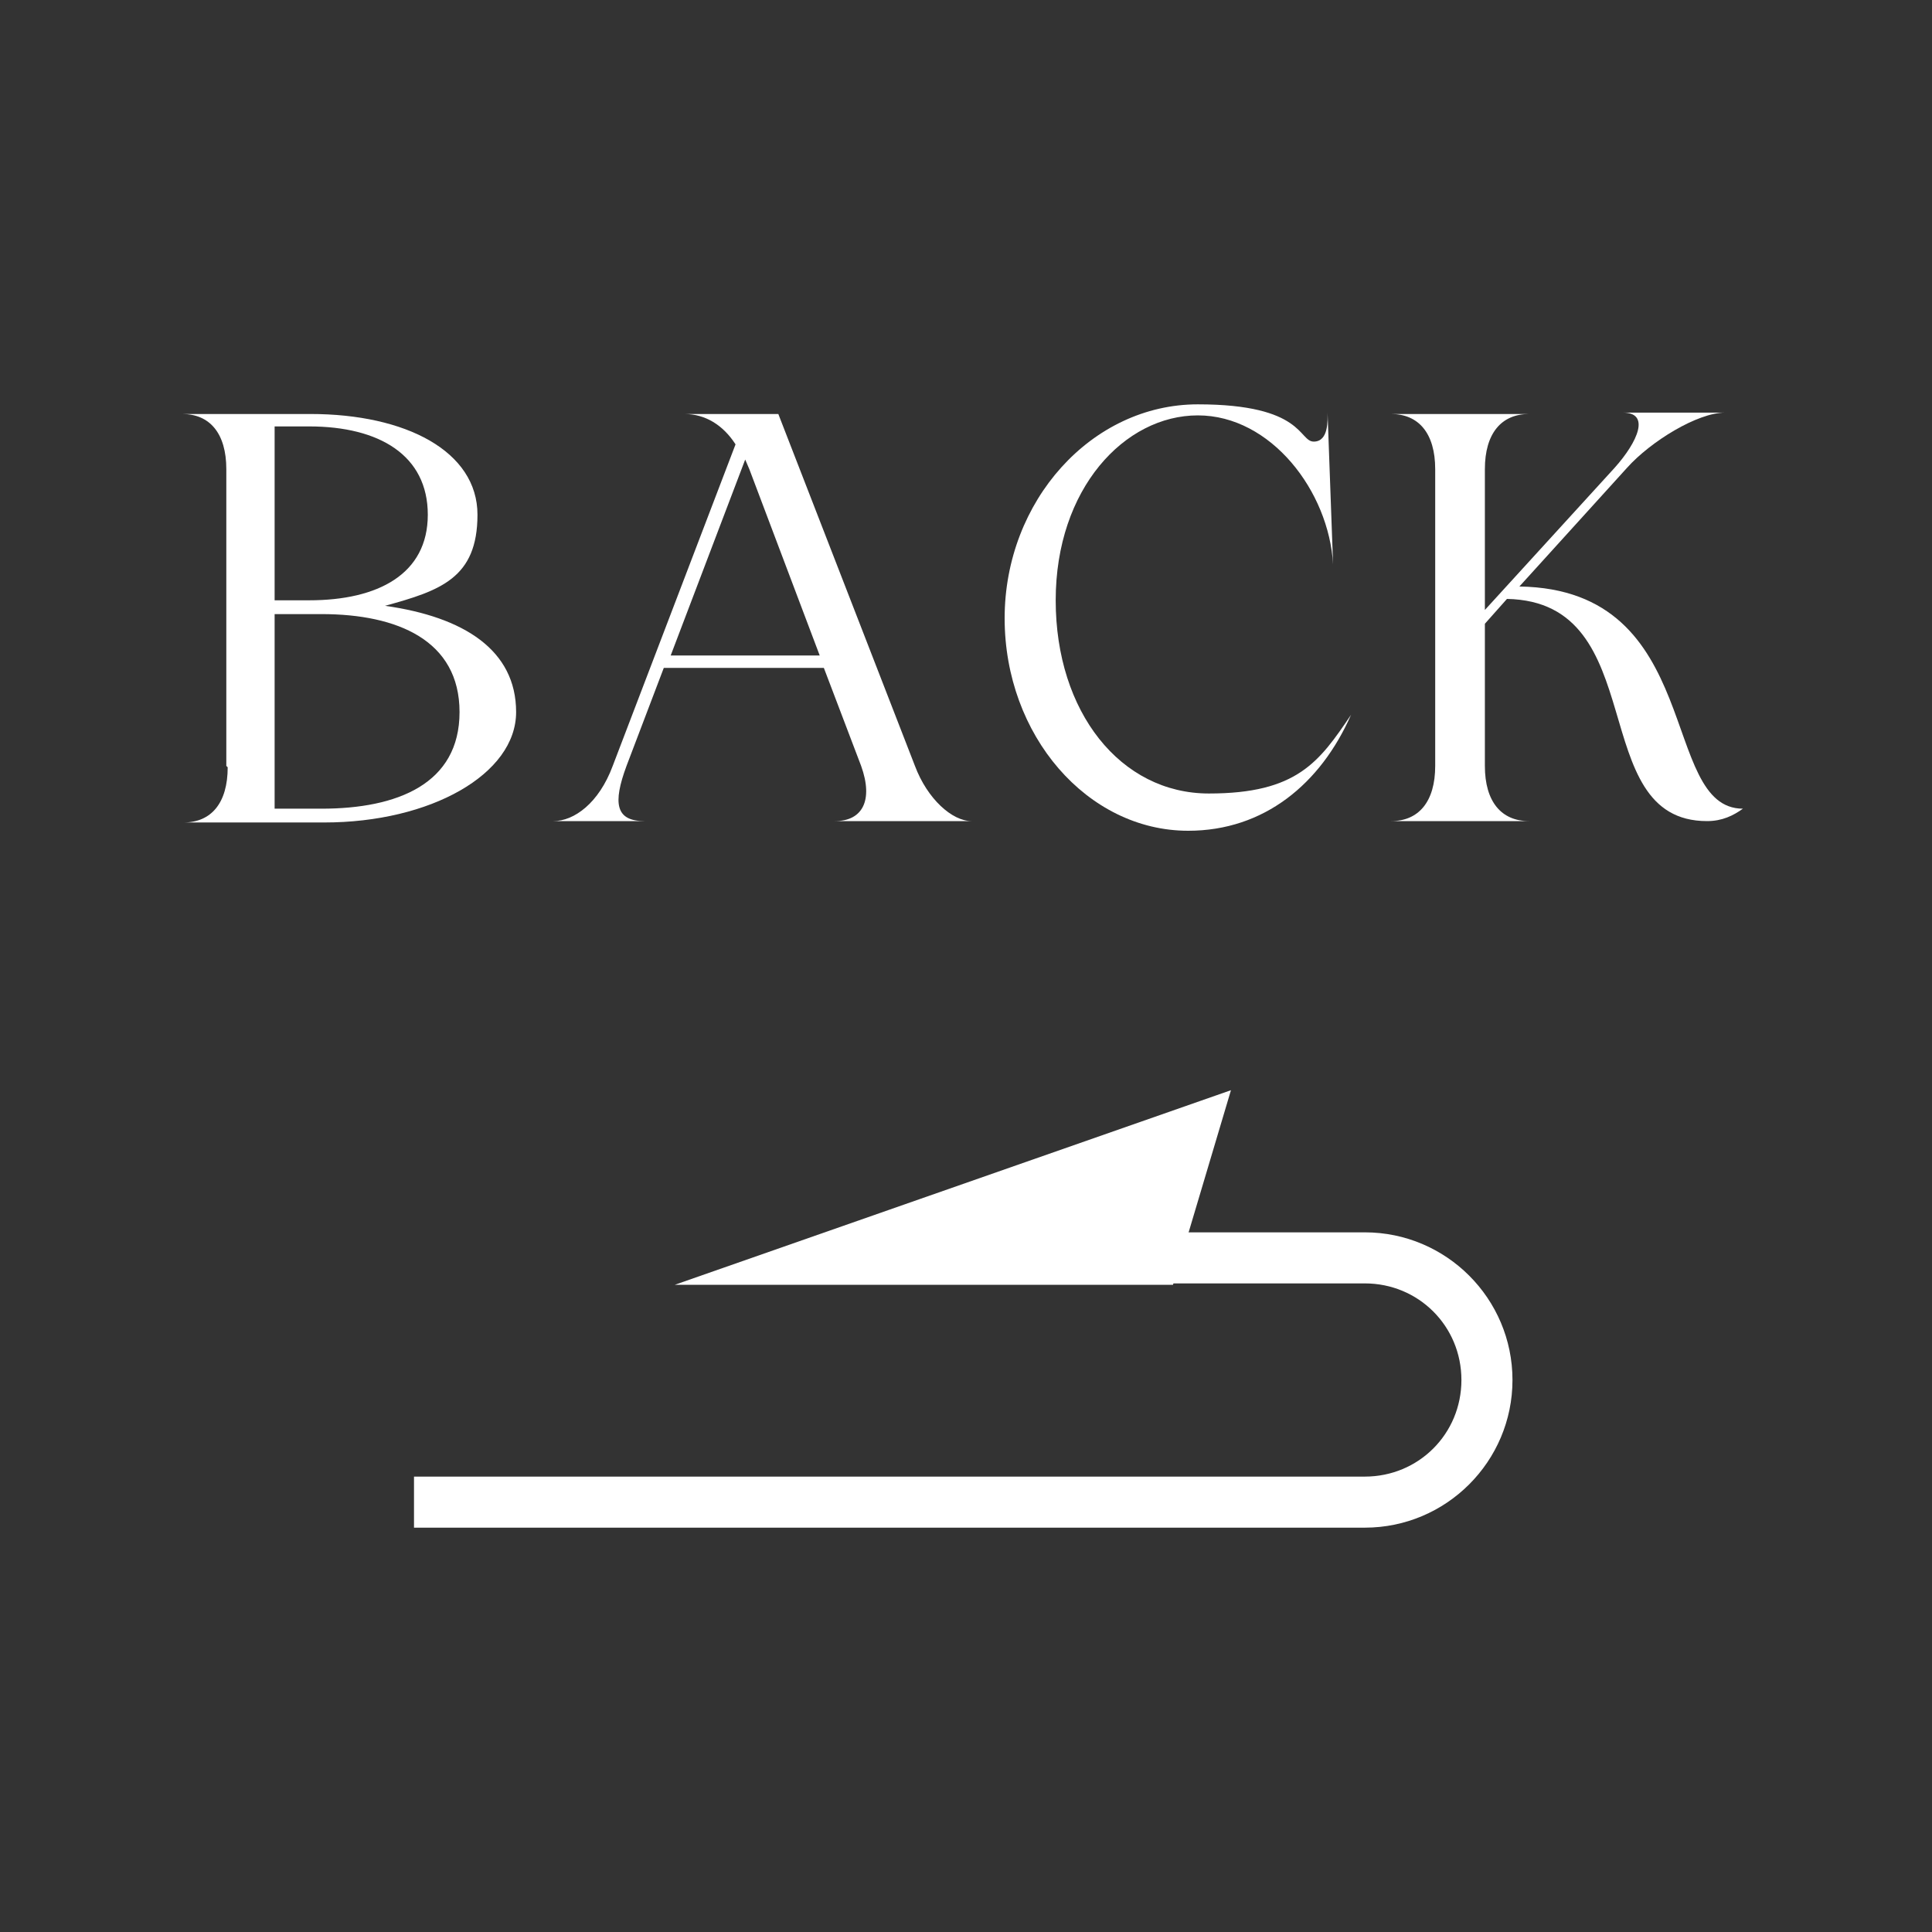
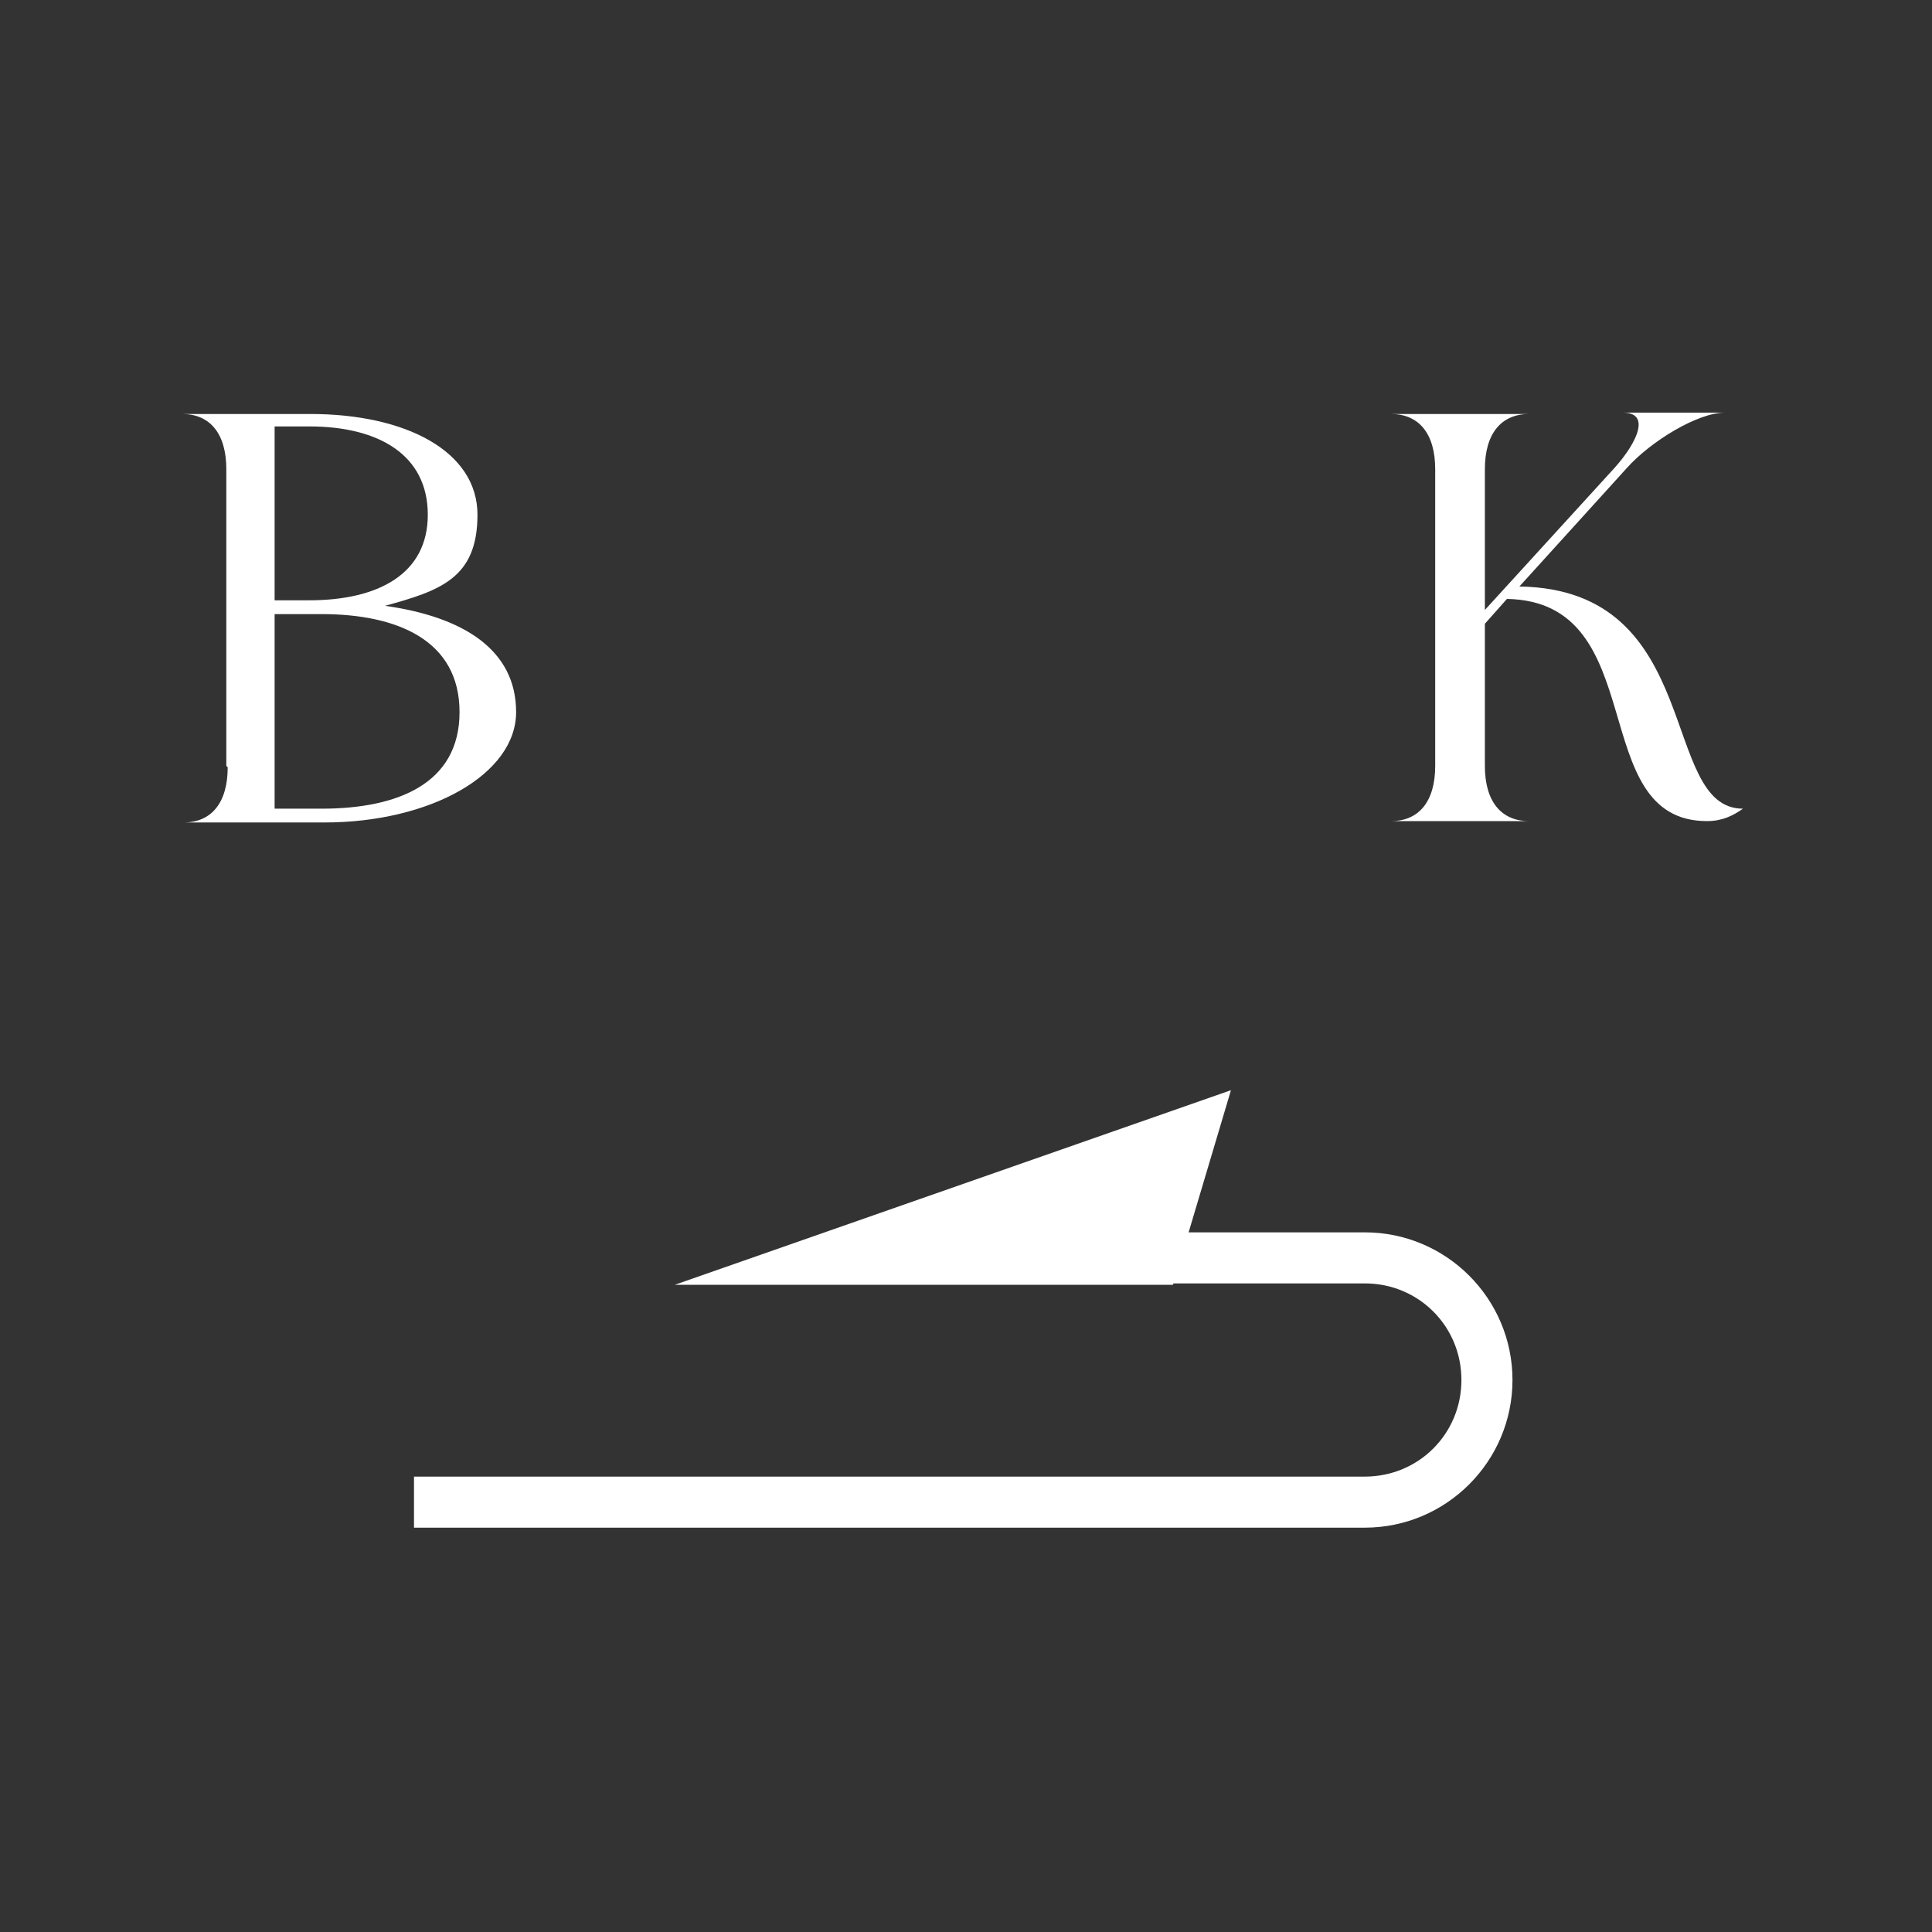
<svg xmlns="http://www.w3.org/2000/svg" id="_レイヤー_1" data-name="レイヤー_1" version="1.1" viewBox="0 0 140 140">
  <rect x="0" y="0" width="140" height="140" fill="#333333" stroke="none" />
  <defs>
    <style>
      .st0 {
        fill: #fff;
      }
    </style>
  </defs>
  <g>
    <path class="st0" d="M16.4,55.5v-21.5c0-2.6-1.2-4-3.2-4h9.3c6.9,0,12.1,2.7,12.1,7.3s-2.7,5.5-6.7,6.6c5.7.8,9.5,3.2,9.5,7.7s-6.2,8-13.9,8h-10.2c2,0,3.2-1.4,3.2-4ZM22.4,43.5c5,0,8.6-1.9,8.6-6.2s-3.5-6.4-8.6-6.4h-2.5v12.6h2.5ZM23.3,58.6c5.5,0,10-1.8,10-7s-4.5-7.1-10-7.1h-3.4v14.1h3.4Z" />
-     <path class="st0" d="M46.8,59.5h-6.7c1.5,0,3.3-1.3,4.3-4l8.9-23.3c-.9-1.4-2.2-2.2-3.7-2.2h6.8l9.9,25.5c.9,2.4,2.7,4,4.1,4h-9.9c2,0,2.8-1.5,1.9-4l-2.7-7.1h-11.6l-2.7,7.1c-1,2.7-.8,4,1.3,4ZM59.4,47.5l-5.1-13.5-.3-.7-5.4,14.2h10.9Z" />
-     <path class="st0" d="M86.1,60.2c-7.3,0-13.3-6.9-13.3-15.4s6.3-15.5,14-15.5,7.3,2.7,8.4,2.7,1-1.6,1-2.1l.4,11c-.3-5.3-4.5-10.8-9.8-10.8s-10.3,5.3-10.3,13.4,4.7,14,11.1,14,8-2.3,10.3-5.7c-2.2,5-6.3,8.4-11.8,8.4Z" />
    <path class="st0" d="M100.8,30h10c-2,0-3.2,1.4-3.2,4v10.2l9.4-10.3c1.7-1.9,2.6-4,.6-4h7.4c-2,0-5.4,2.1-7.1,4l-7.8,8.6c13.5.2,10.1,16.1,16.2,16.1-.7.5-1.5.9-2.6.9-8.9,0-3.9-15.9-14.5-16.1l-1.6,1.8v10.3c0,2.6,1.2,4,3.2,4h-10c2,0,3.2-1.4,3.2-4v-21.5c0-2.6-1.2-4-3.2-4Z" />
  </g>
  <g>
    <path class="st0" d="M98.9,110.7c-.4,0-68.3,0-68.4,0h-.5s0-3.7,0-3.7h.5c.4,0,68,0,68.4,0,3.9,0,7-3.1,7-7s-3.1-7-7-7-14.1,0-14.1,0v-3.7c0,0,14,0,14.1,0,5.9,0,10.7,4.8,10.7,10.7s-4.8,10.7-10.7,10.7Z" />
    <polygon class="st0" points="85 93.1 48.9 93.1 89.2 79 85 93.1" />
  </g>
</svg>